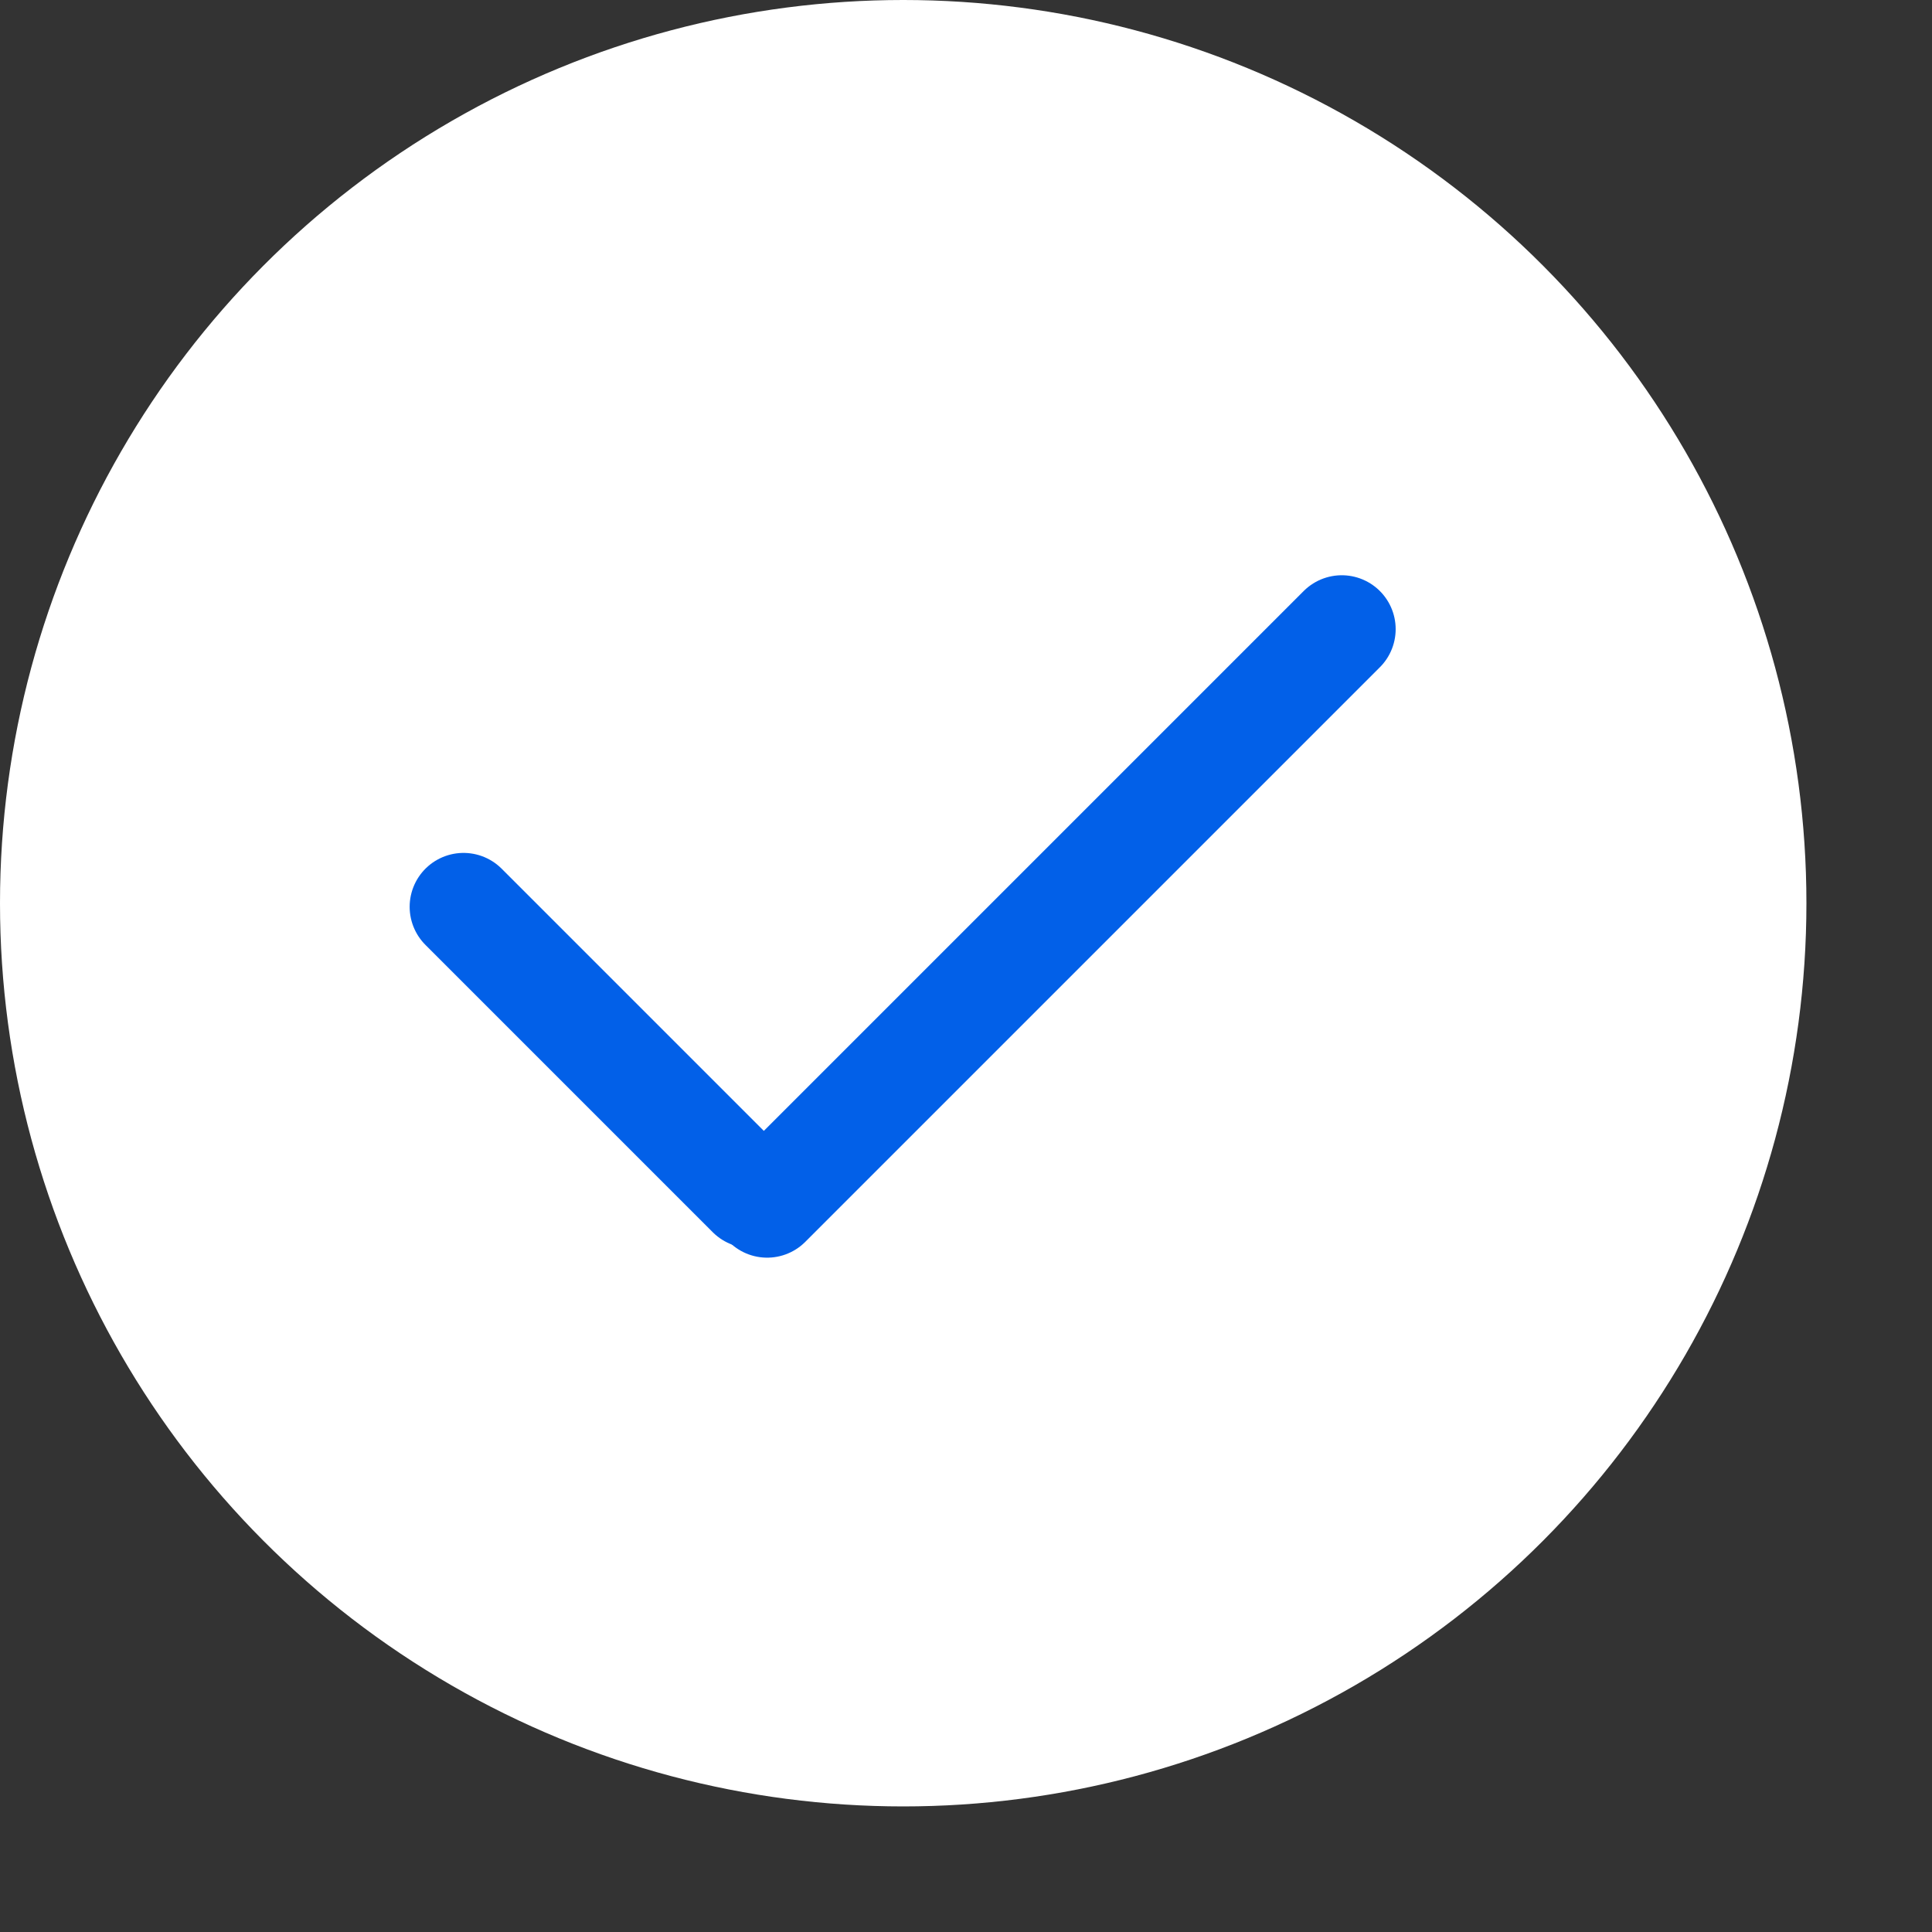
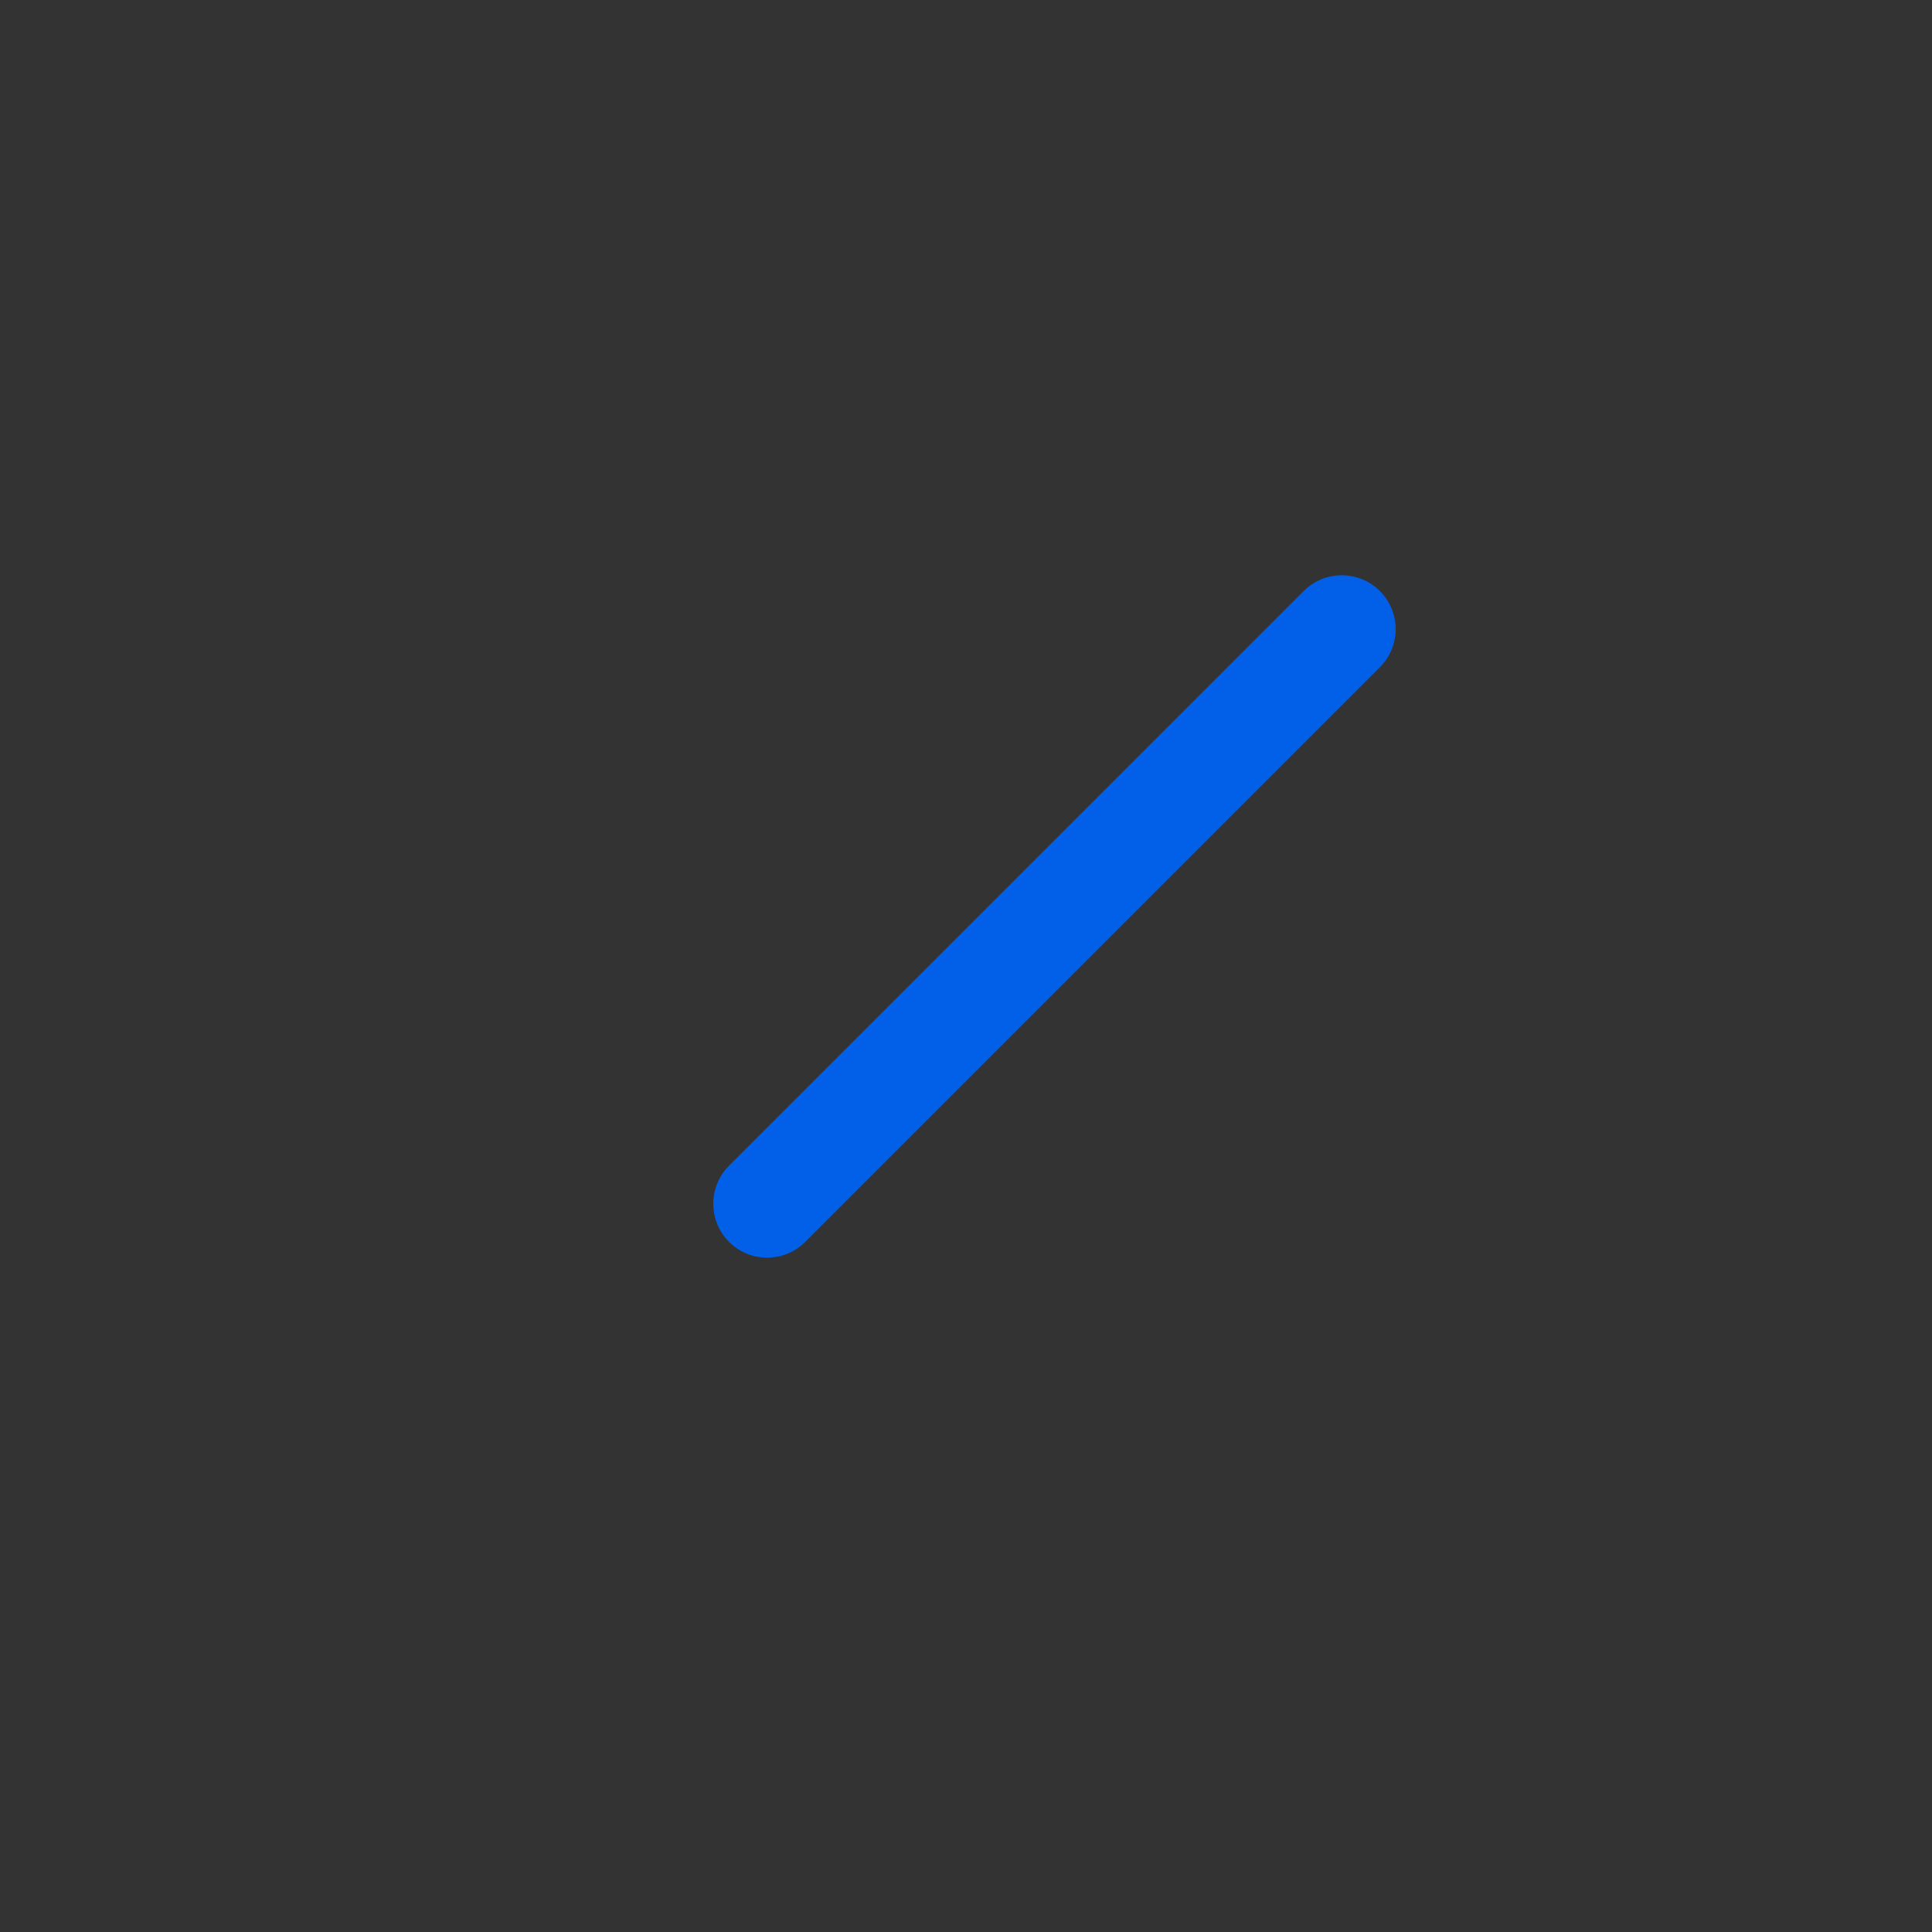
<svg xmlns="http://www.w3.org/2000/svg" width="14" height="14" viewBox="0 0 14 14" fill="none">
  <rect x="0" y="0" width="14" height="14" fill="#333333" stroke="none" />
-   <circle cx="6.545" cy="6.545" r="6.545" fill="white" />
  <path d="M9.723 4.559L5.559 8.723" stroke="#0260E8" stroke-width="0.781" stroke-linecap="round" />
-   <path d="M3.359 6.571L5.441 8.653" stroke="#0260E8" stroke-width="0.781" stroke-linecap="round" />
</svg>